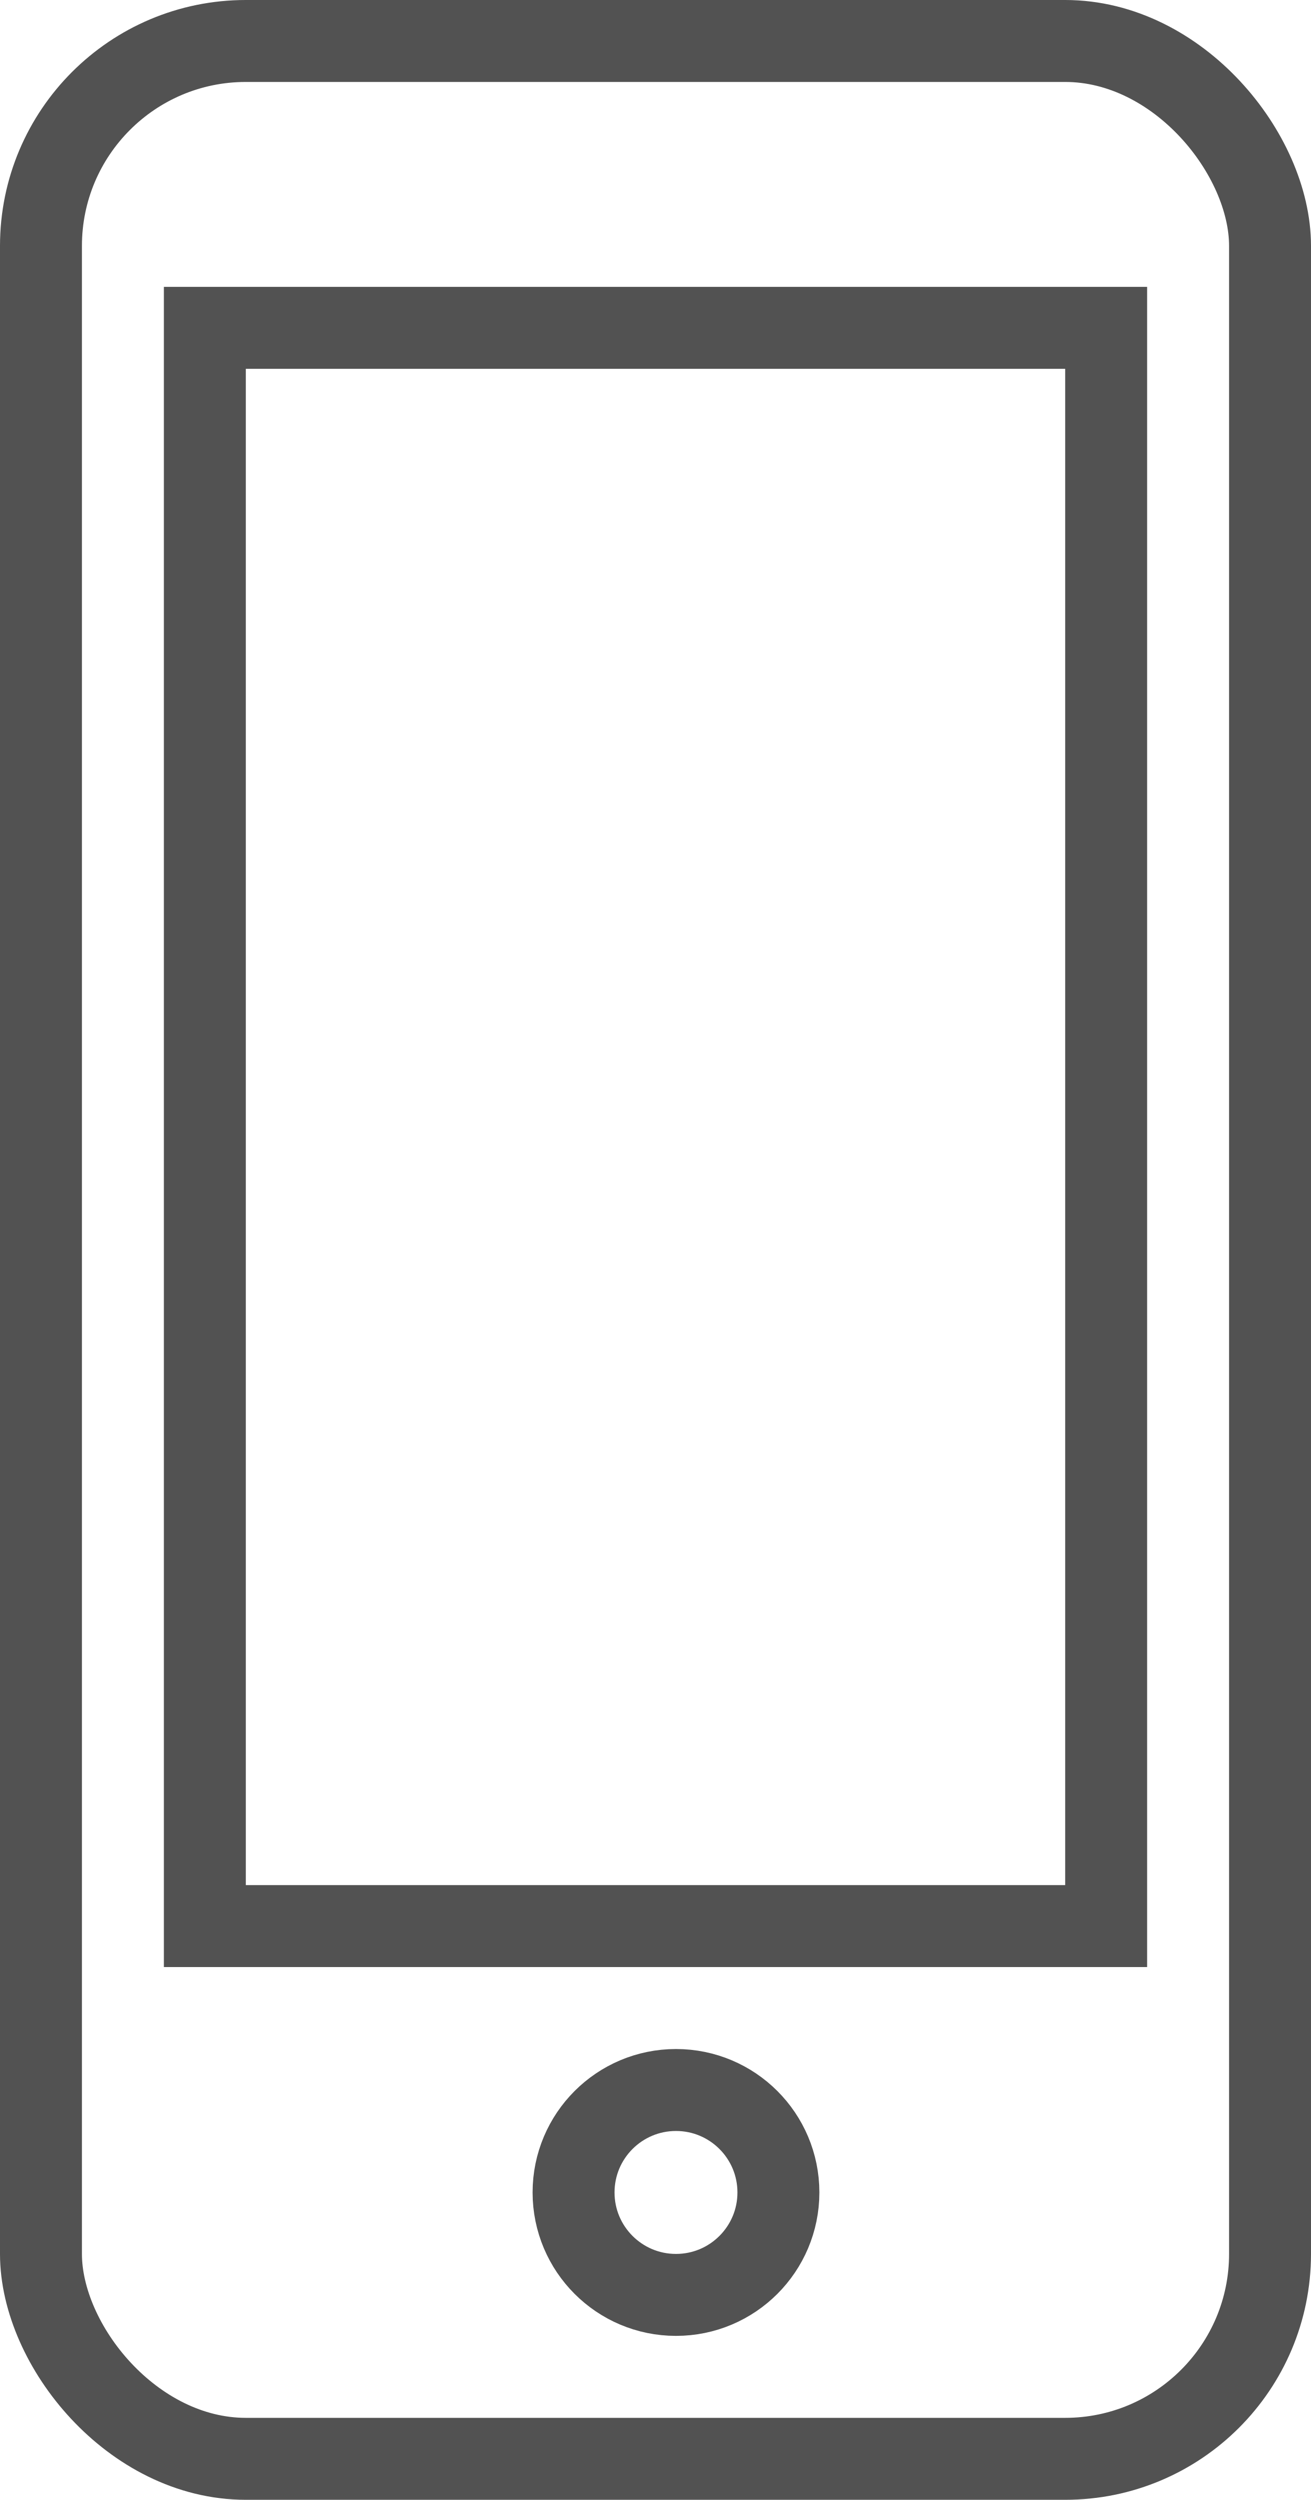
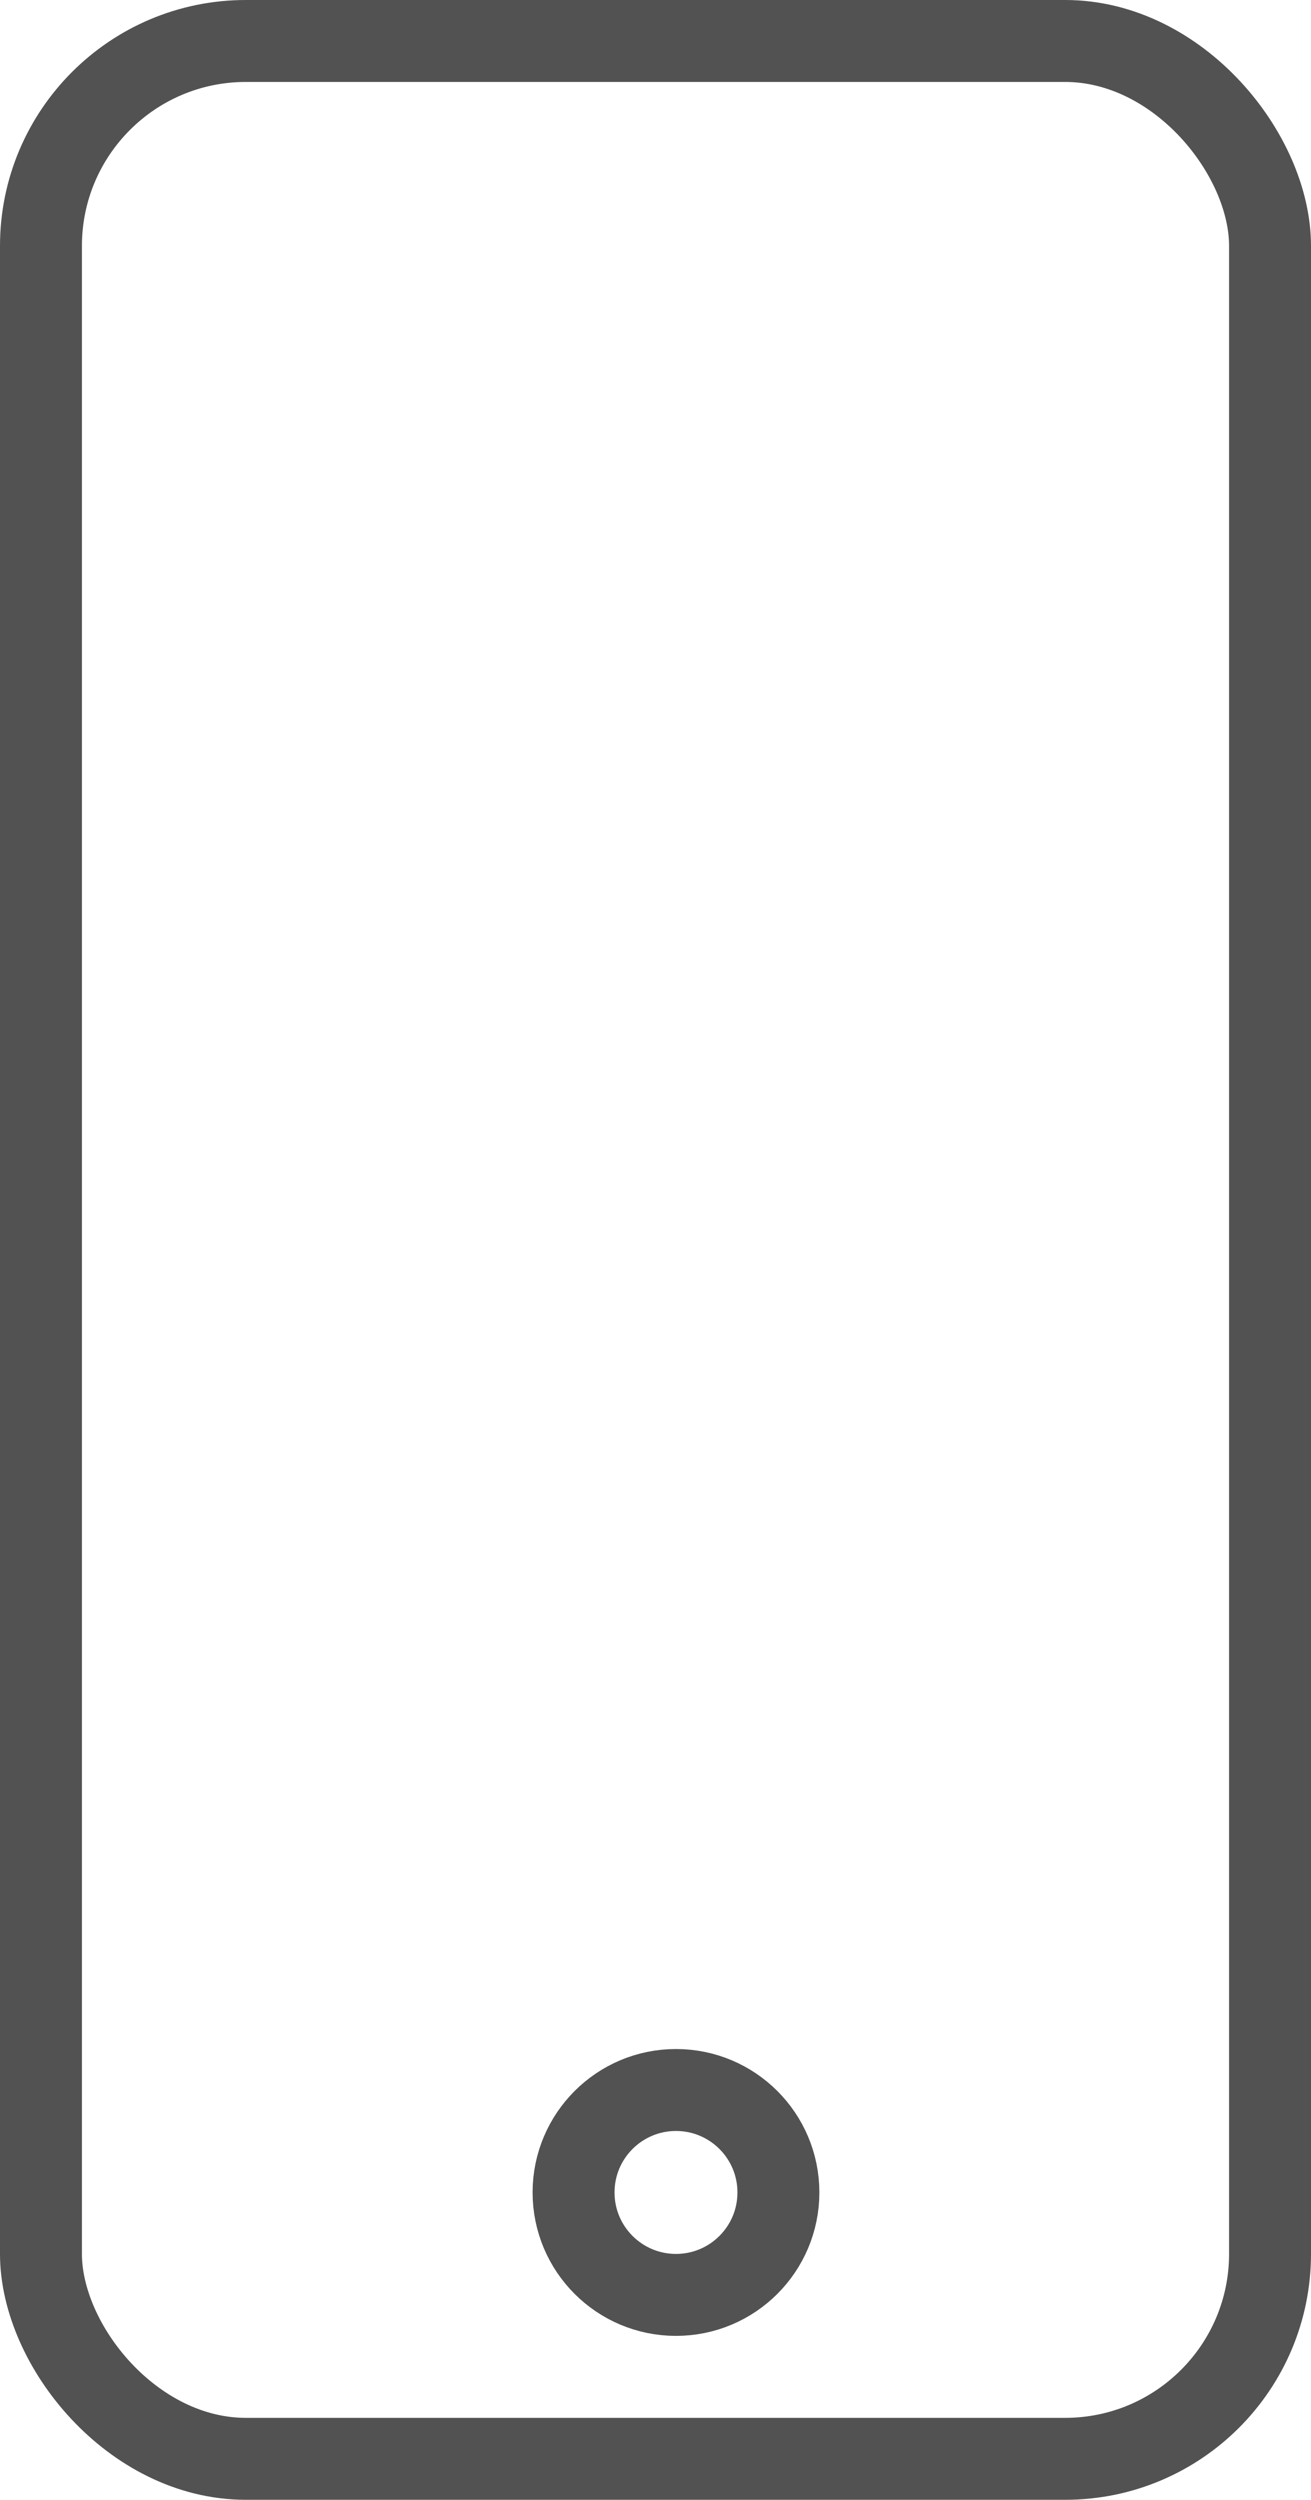
<svg xmlns="http://www.w3.org/2000/svg" width="32" height="61" viewBox="0 0 32 61">
  <g fill="none" fill-rule="evenodd" stroke="#525252" stroke-width="2">
    <rect width="30" height="59" x="1" y="1" rx="5" />
-     <path d="M5 8h22v39H5z" />
    <circle cx="16.5" cy="53.5" r="2.5" />
  </g>
</svg>